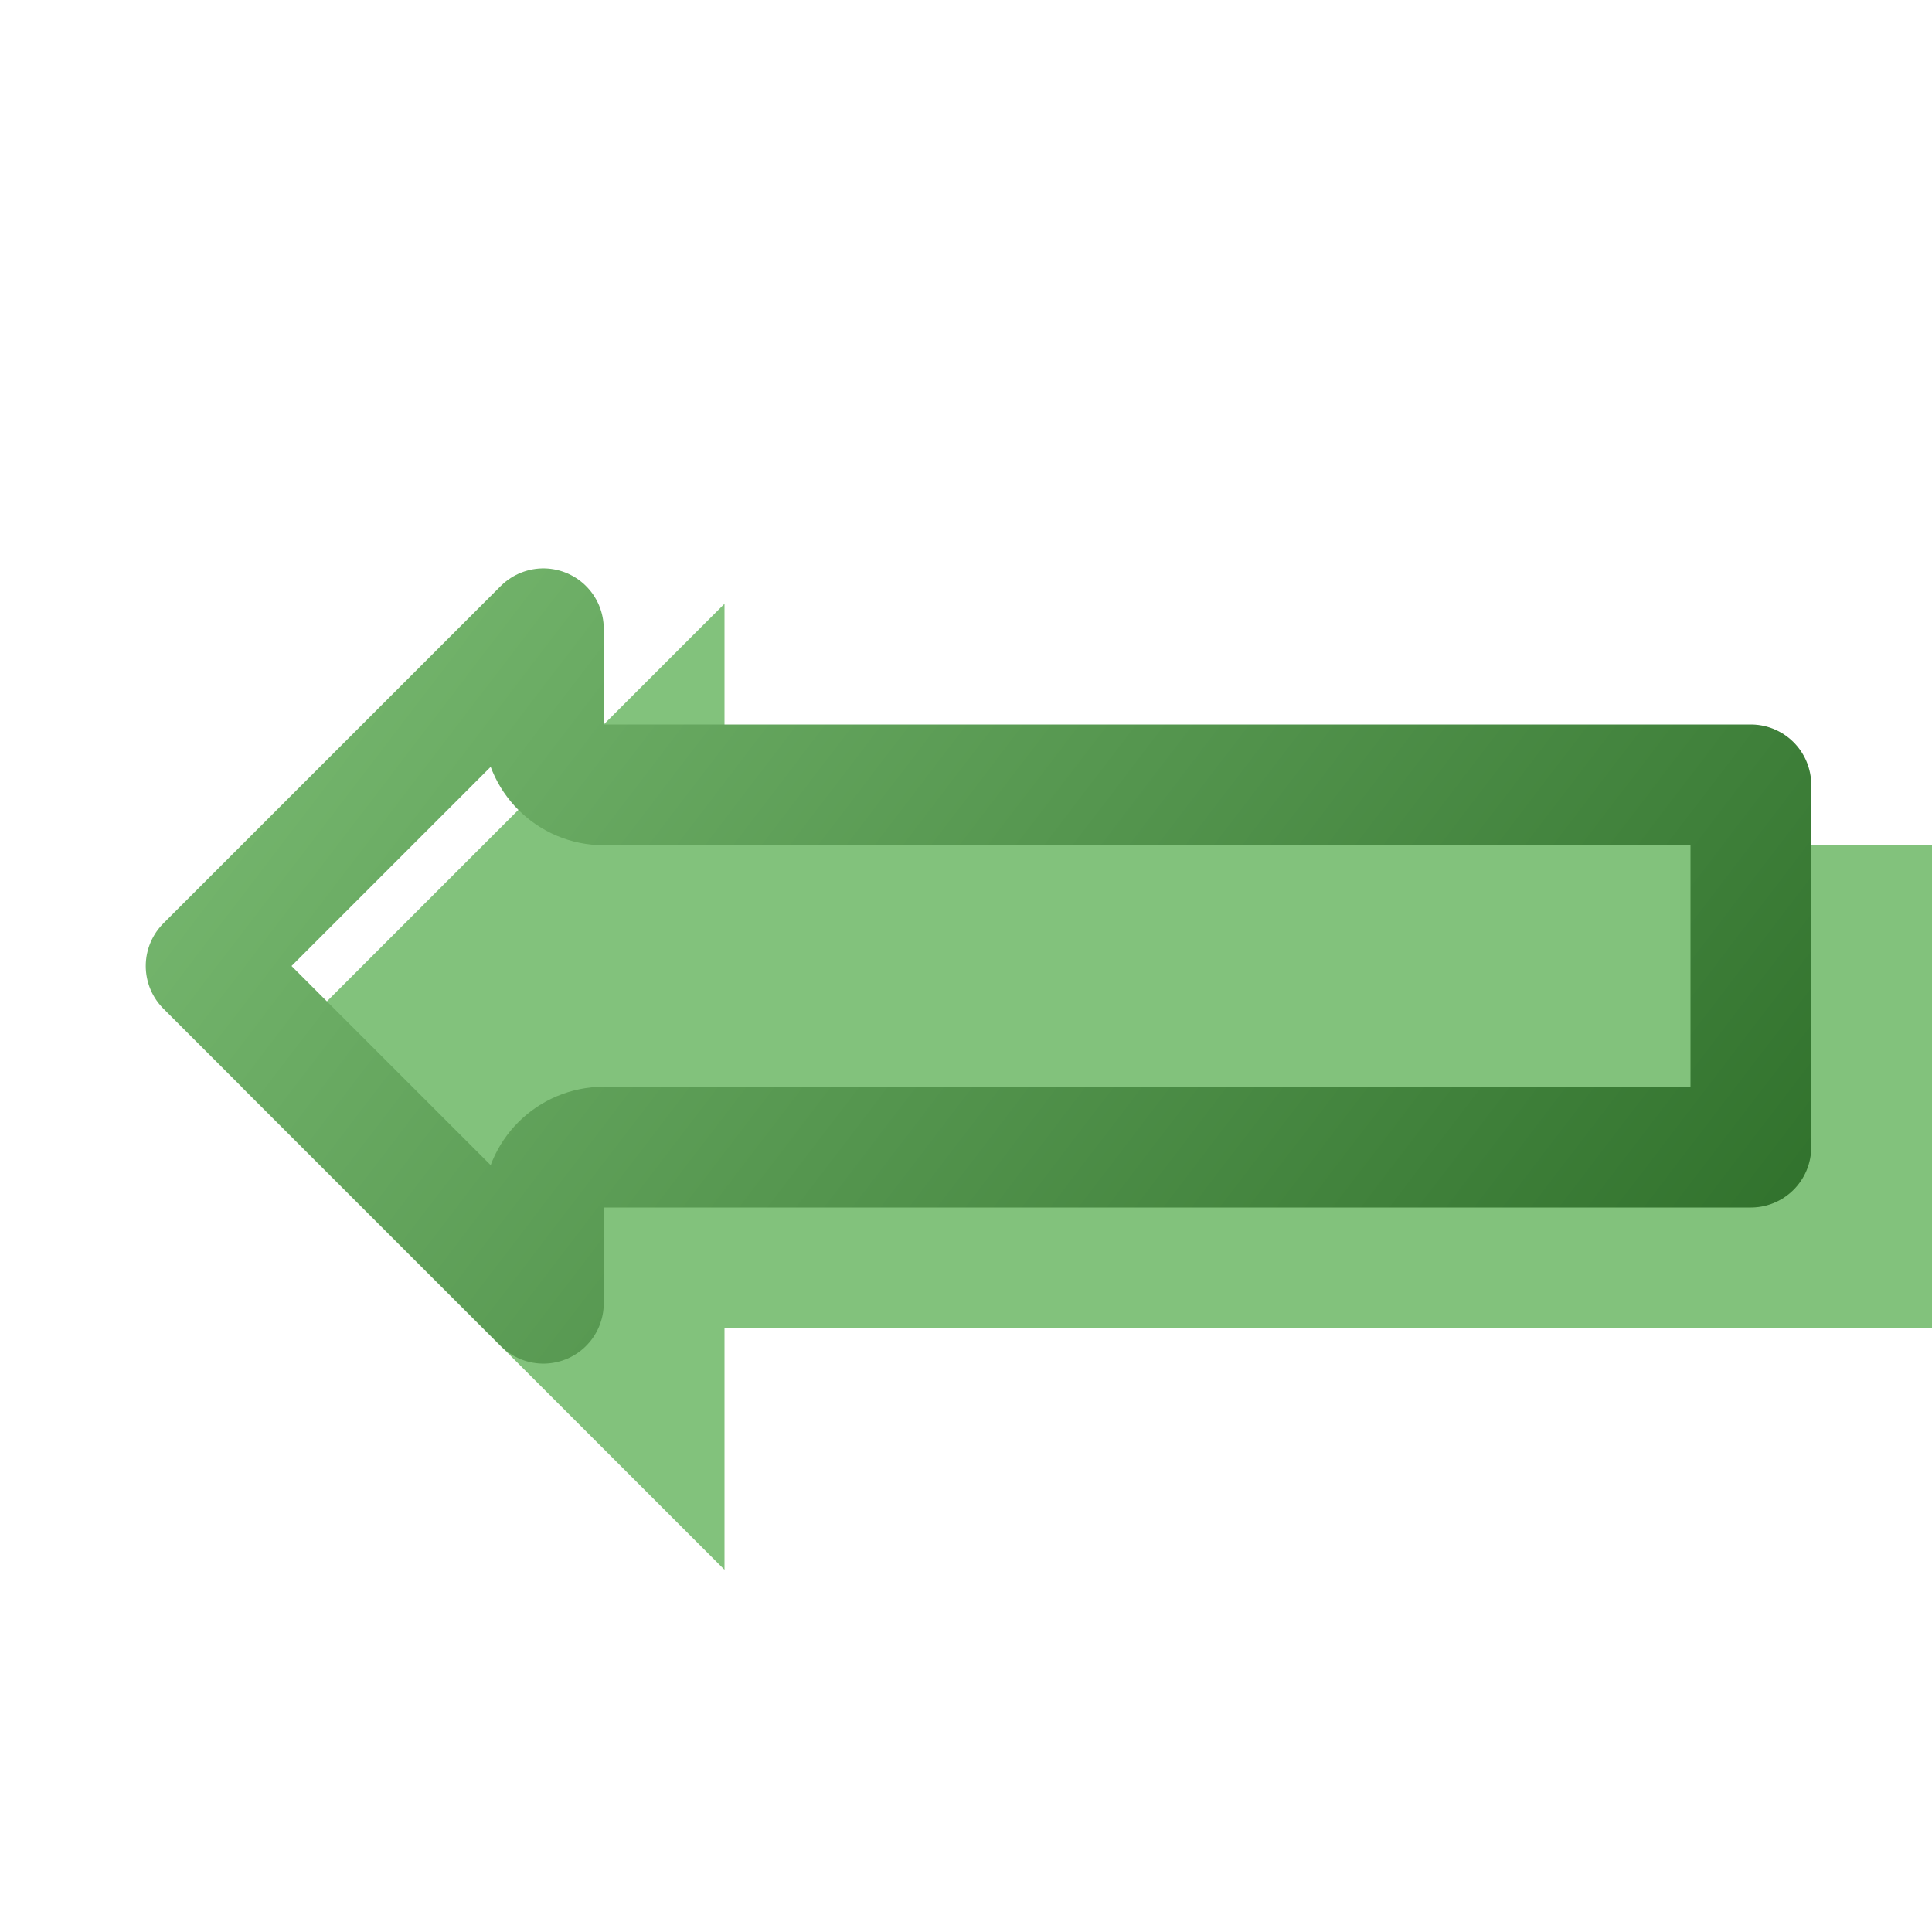
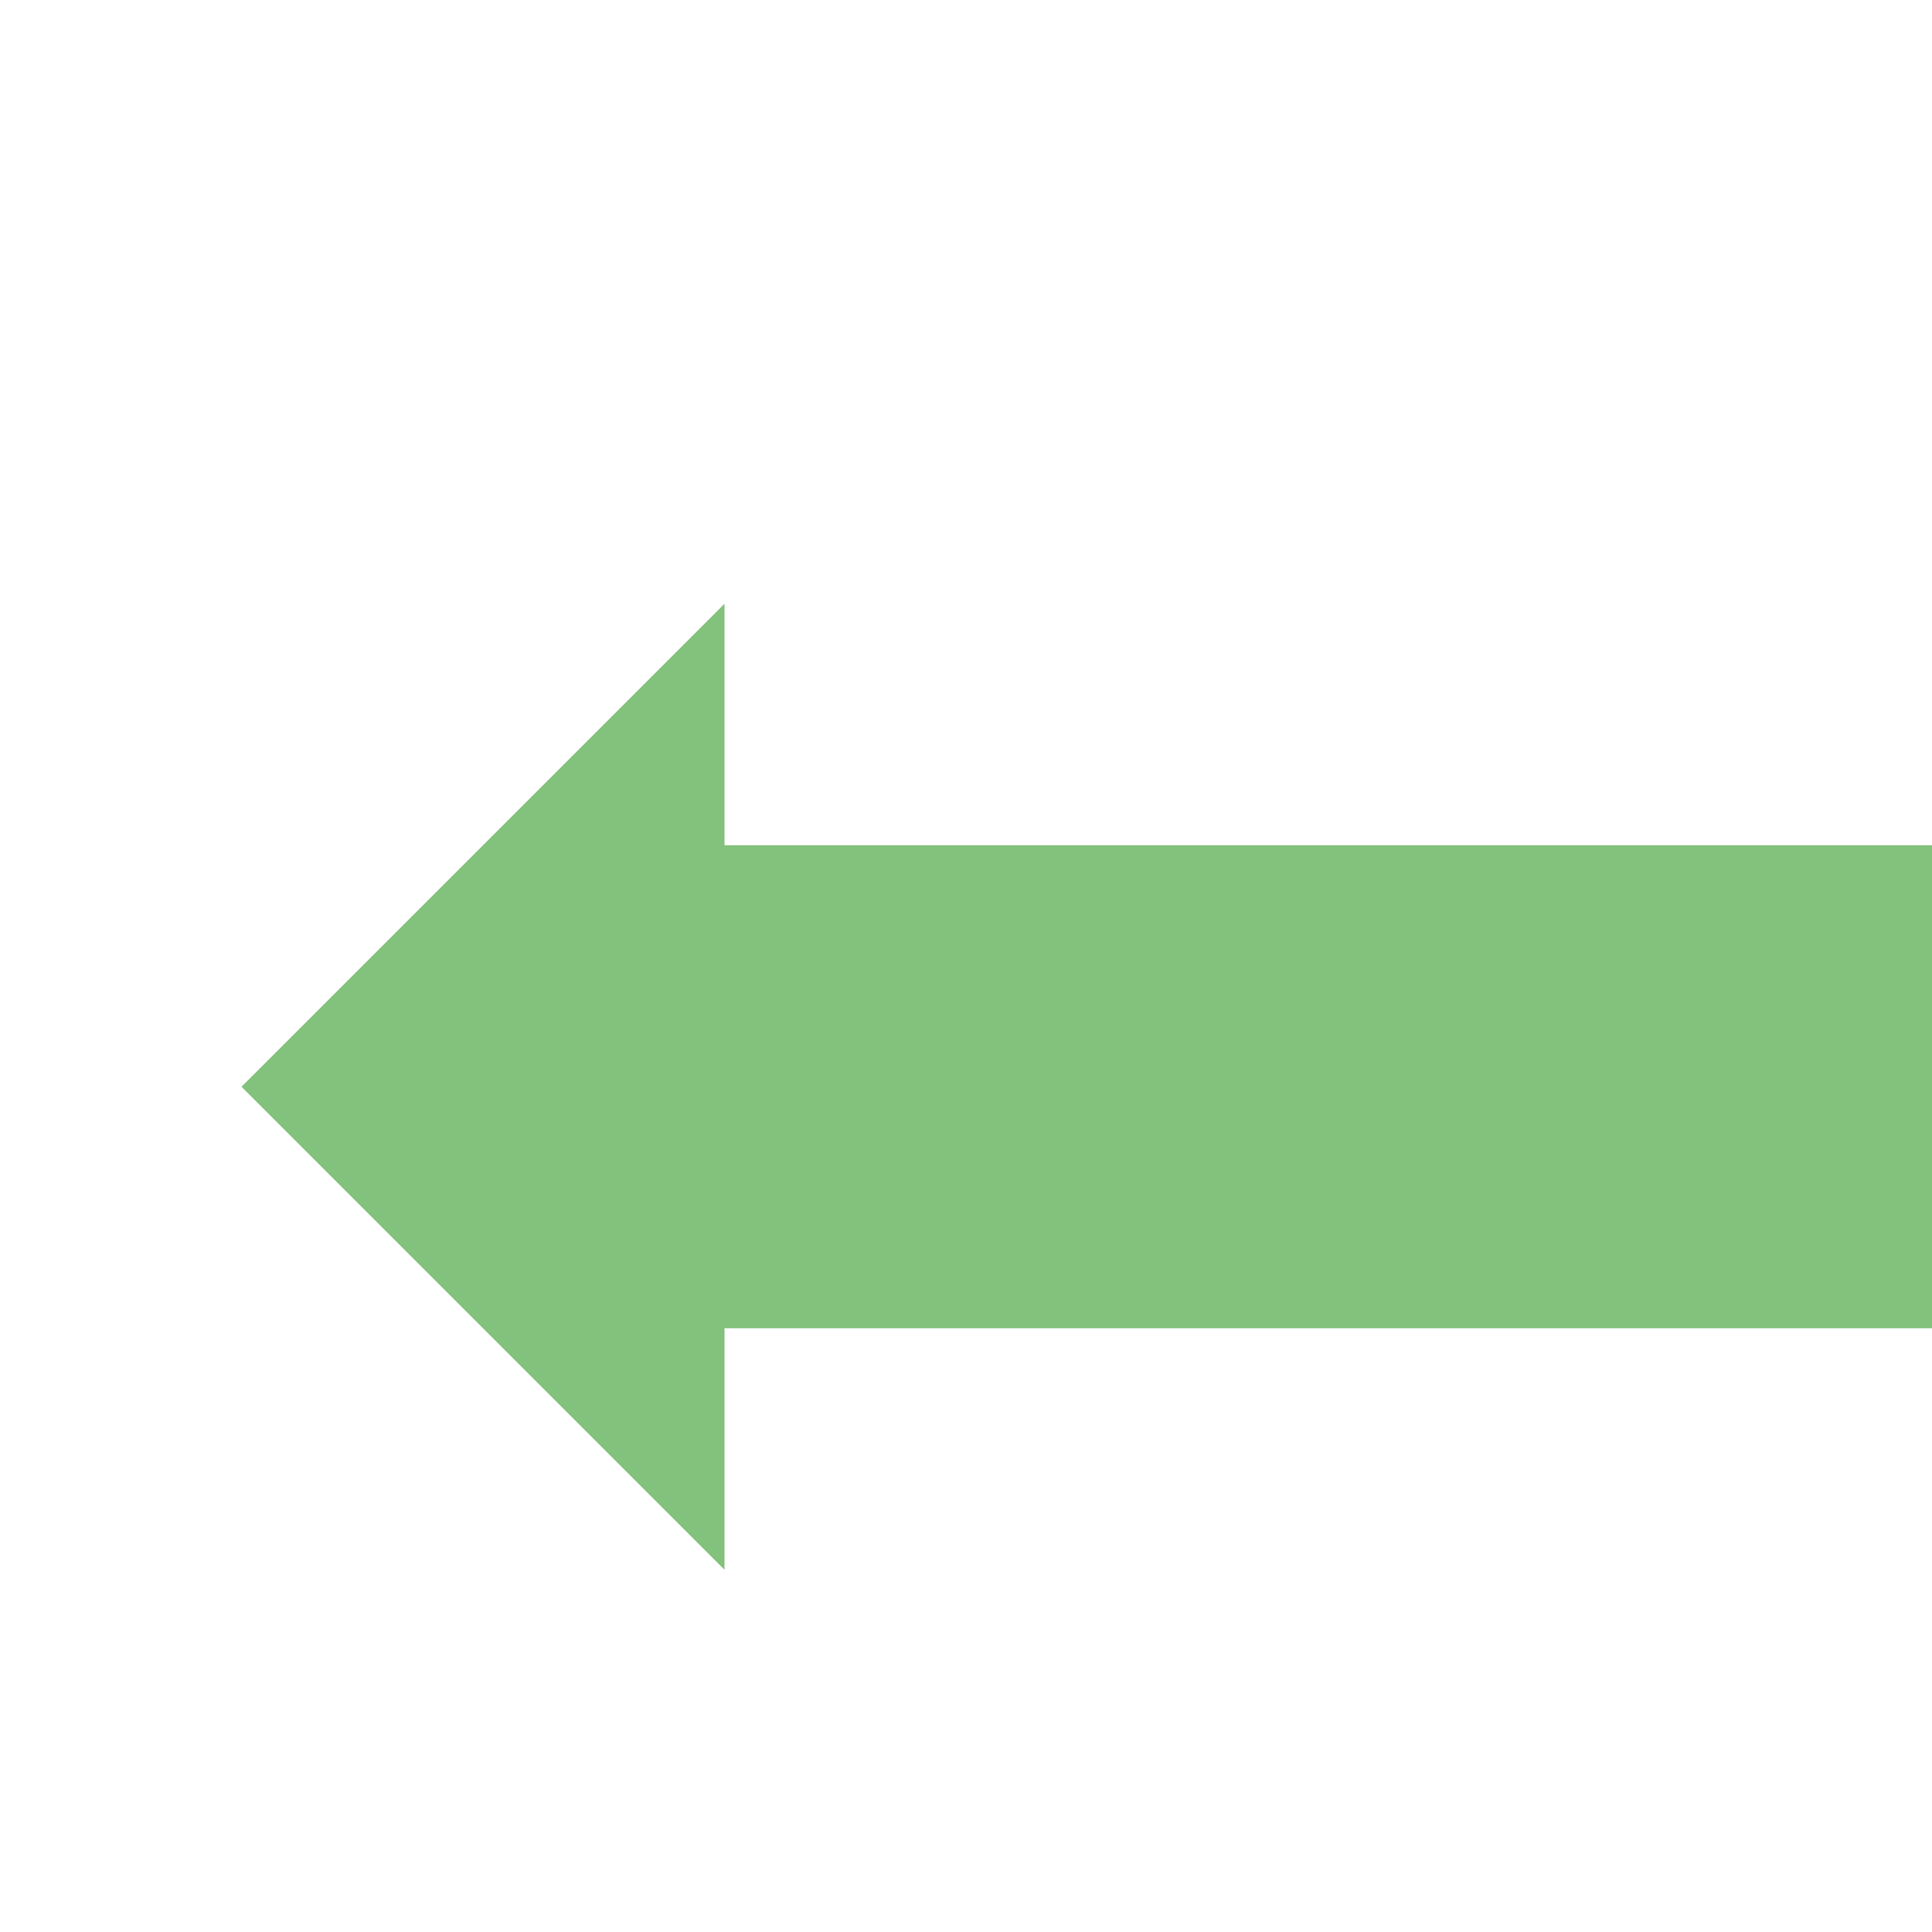
<svg xmlns="http://www.w3.org/2000/svg" width="16" height="16" viewBox="0 0 16 16" fill="none">
  <g filter="url(#filter0_i_85_1695)">
    <path d="M5 10H15V6L5 6L5 4L1 8L5 12V10Z" fill="#82C27C" />
  </g>
-   <path d="M5 9.5C4.724 9.5 4.5 9.724 4.5 10V10.793L1.707 8L4.5 5.207V6C4.5 6.276 4.724 6.5 5 6.5L14.5 6.5V9.5H5Z" stroke="url(#paint0_linear_85_1695)" stroke-linejoin="round" />
  <defs>
    <filter id="filter0_i_85_1695" x="1" y="4" width="15" height="9" filterUnits="userSpaceOnUse" color-interpolation-filters="sRGB">
      <feFlood flood-opacity="0" result="BackgroundImageFix" />
      <feBlend mode="normal" in="SourceGraphic" in2="BackgroundImageFix" result="shape" />
      <feColorMatrix in="SourceAlpha" type="matrix" values="0 0 0 0 0 0 0 0 0 0 0 0 0 0 0 0 0 0 127 0" result="hardAlpha" />
      <feOffset dx="1" dy="1" />
      <feGaussianBlur stdDeviation="1" />
      <feComposite in2="hardAlpha" operator="arithmetic" k2="-1" k3="1" />
      <feColorMatrix type="matrix" values="0 0 0 0 0.714 0 0 0 0 0.864 0 0 0 0 0.687 0 0 0 1 0" />
      <feBlend mode="normal" in2="shape" result="effect1_innerShadow_85_1695" />
    </filter>
    <linearGradient id="paint0_linear_85_1695" x1="15" y1="12" x2="2.299" y2="2.299" gradientUnits="userSpaceOnUse">
      <stop stop-color="#2A6B26" />
      <stop offset="1" stop-color="#80C178" />
    </linearGradient>
  </defs>
</svg>